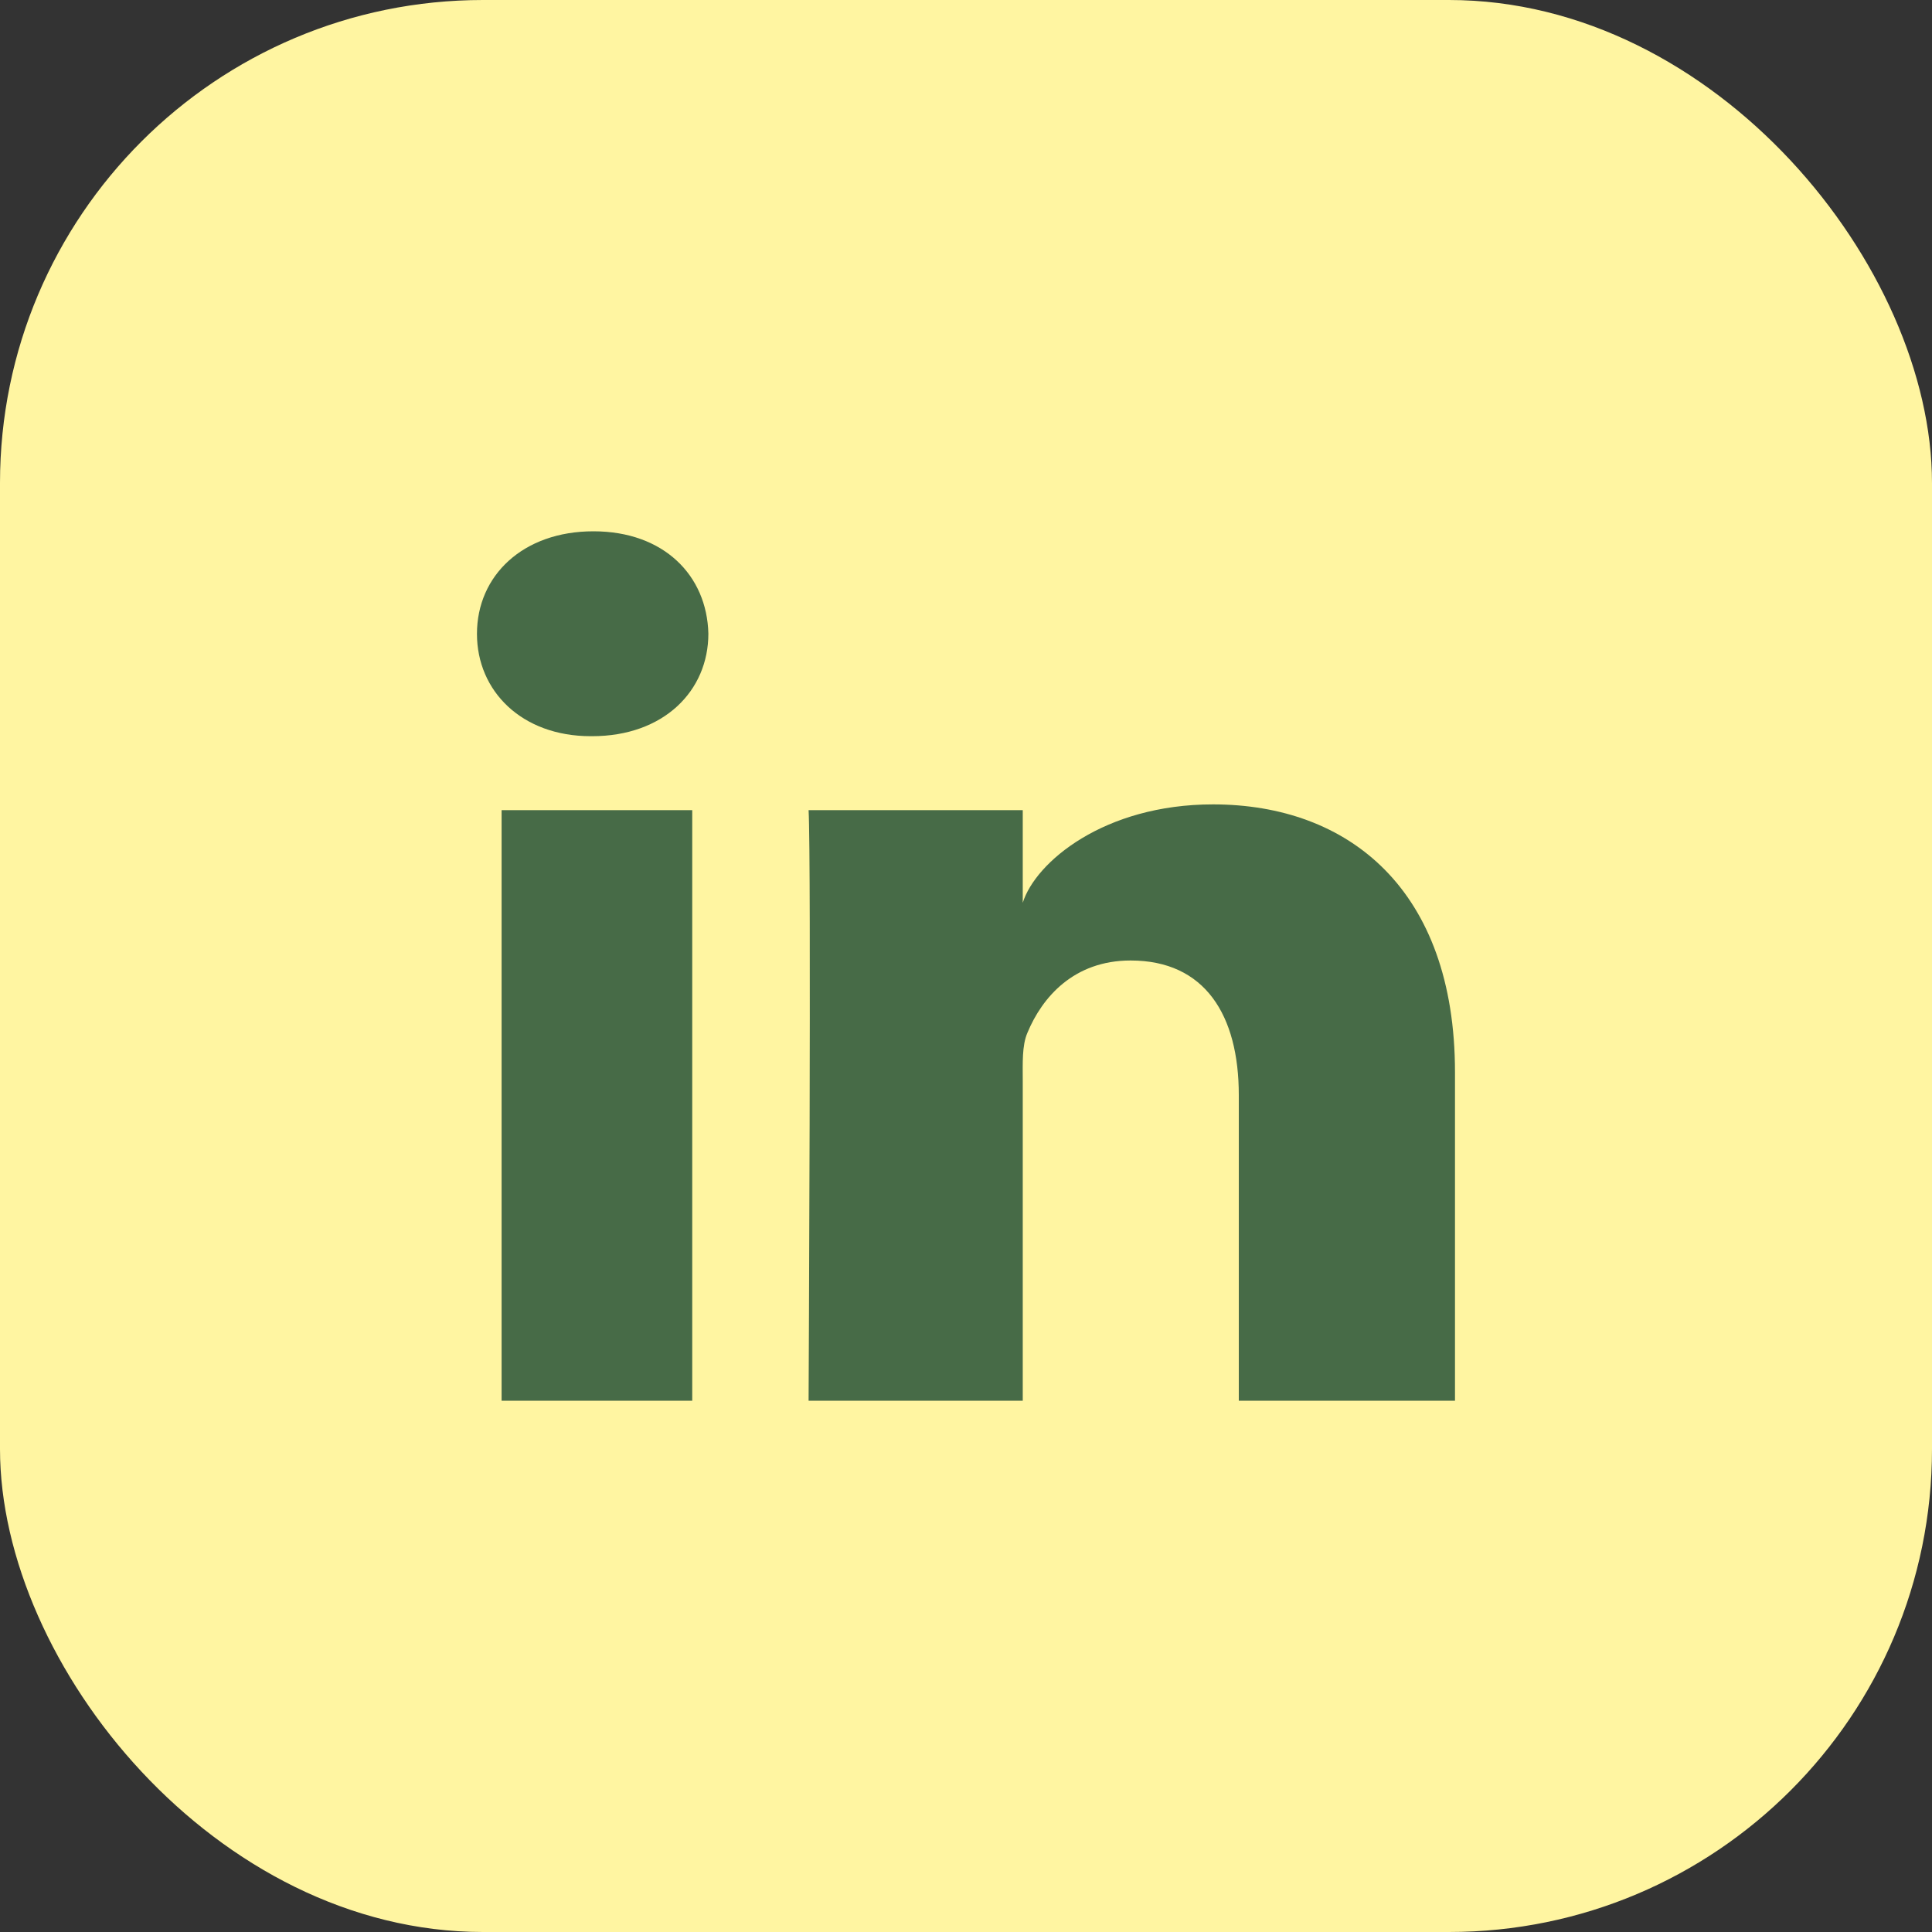
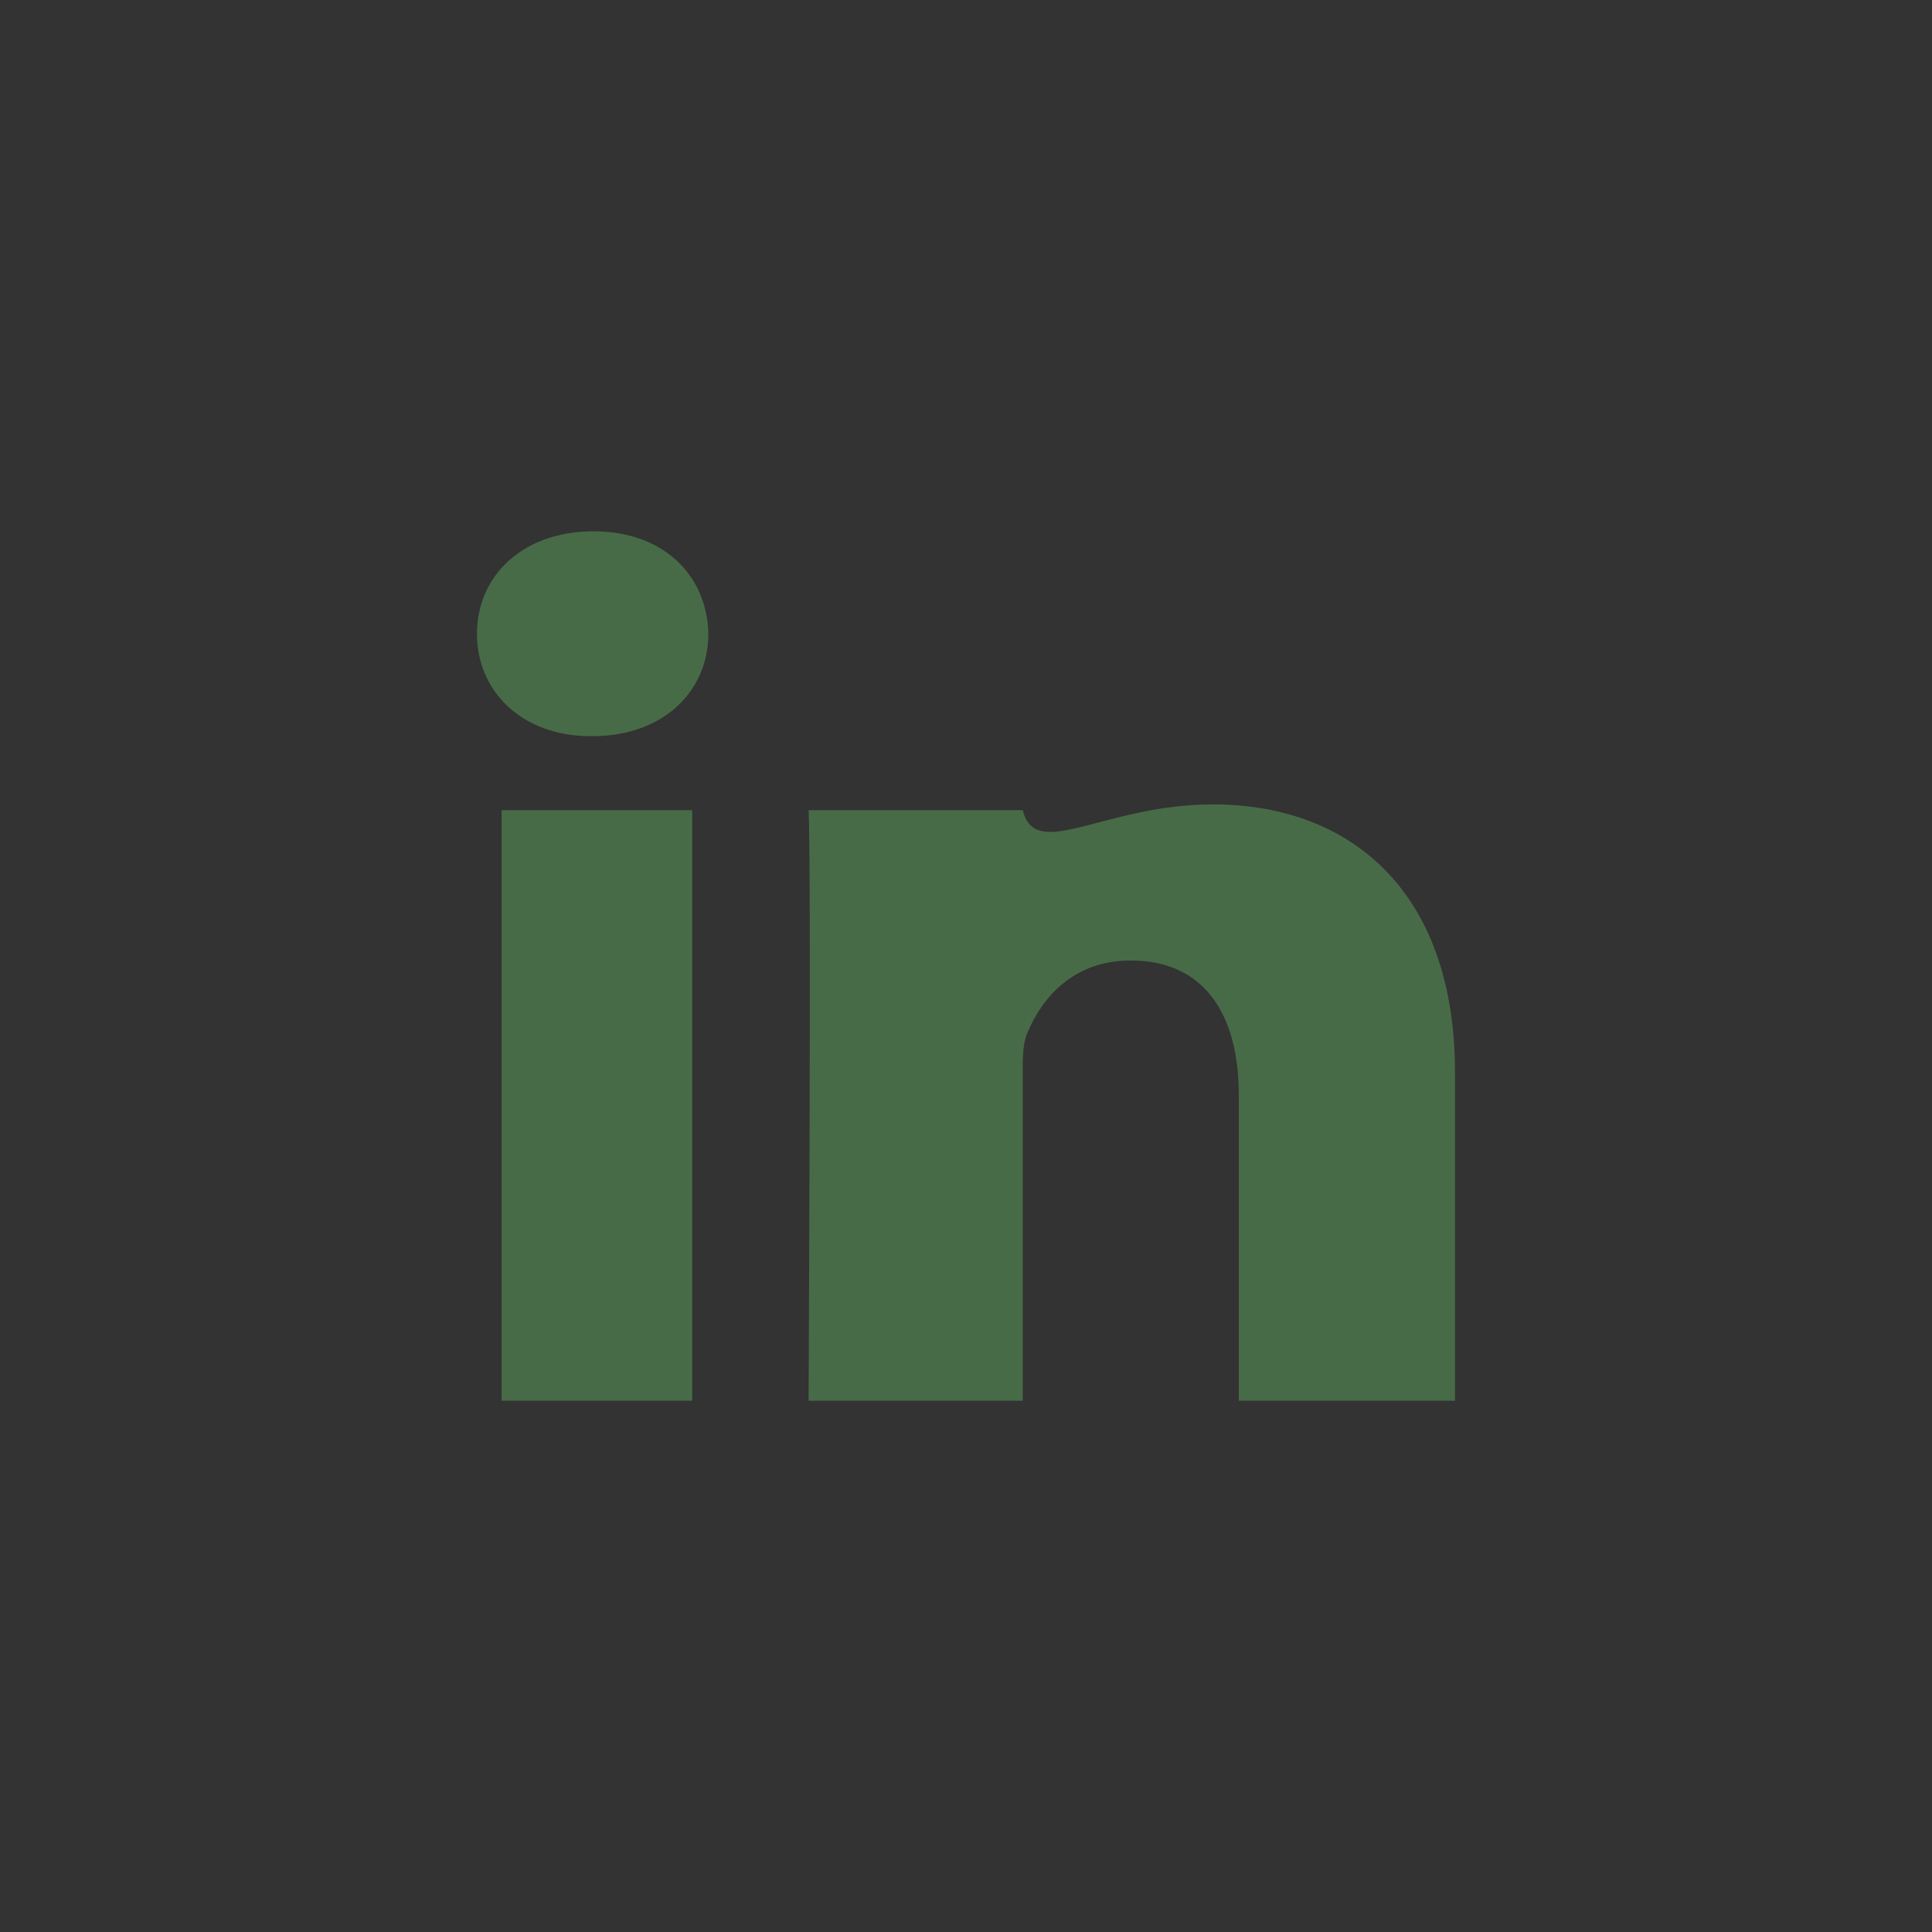
<svg xmlns="http://www.w3.org/2000/svg" width="40" height="40" viewBox="0 0 40 40" fill="none">
  <rect x="0" y="0" width="40" height="40" fill="#333333" stroke="none" />
-   <rect width="40" height="40" rx="10" fill="#FFF5A1" />
-   <path d="M14.332 29H10.385V16.773H14.332V29ZM25.115 16.654C27.92 16.654 30.124 18.414 30.124 22.201V29H25.648V22.673C25.648 21.017 24.948 19.886 23.408 19.886C22.231 19.886 21.576 20.648 21.271 21.384C21.157 21.648 21.175 22.015 21.175 22.383V29H16.741C16.741 28.939 16.798 17.791 16.741 16.773H21.175V18.691C21.437 17.852 22.854 16.654 25.115 16.654ZM12.286 11C13.742 11 14.637 11.912 14.666 13.119C14.666 14.304 13.742 15.242 12.259 15.242H12.23C10.802 15.242 9.875 14.308 9.875 13.123C9.875 11.915 10.829 11 12.286 11Z" fill="#476B47" />
+   <path d="M14.332 29H10.385V16.773H14.332V29ZM25.115 16.654C27.92 16.654 30.124 18.414 30.124 22.201V29H25.648V22.673C25.648 21.017 24.948 19.886 23.408 19.886C22.231 19.886 21.576 20.648 21.271 21.384C21.157 21.648 21.175 22.015 21.175 22.383V29H16.741C16.741 28.939 16.798 17.791 16.741 16.773H21.175C21.437 17.852 22.854 16.654 25.115 16.654ZM12.286 11C13.742 11 14.637 11.912 14.666 13.119C14.666 14.304 13.742 15.242 12.259 15.242H12.23C10.802 15.242 9.875 14.308 9.875 13.123C9.875 11.915 10.829 11 12.286 11Z" fill="#476B47" />
</svg>